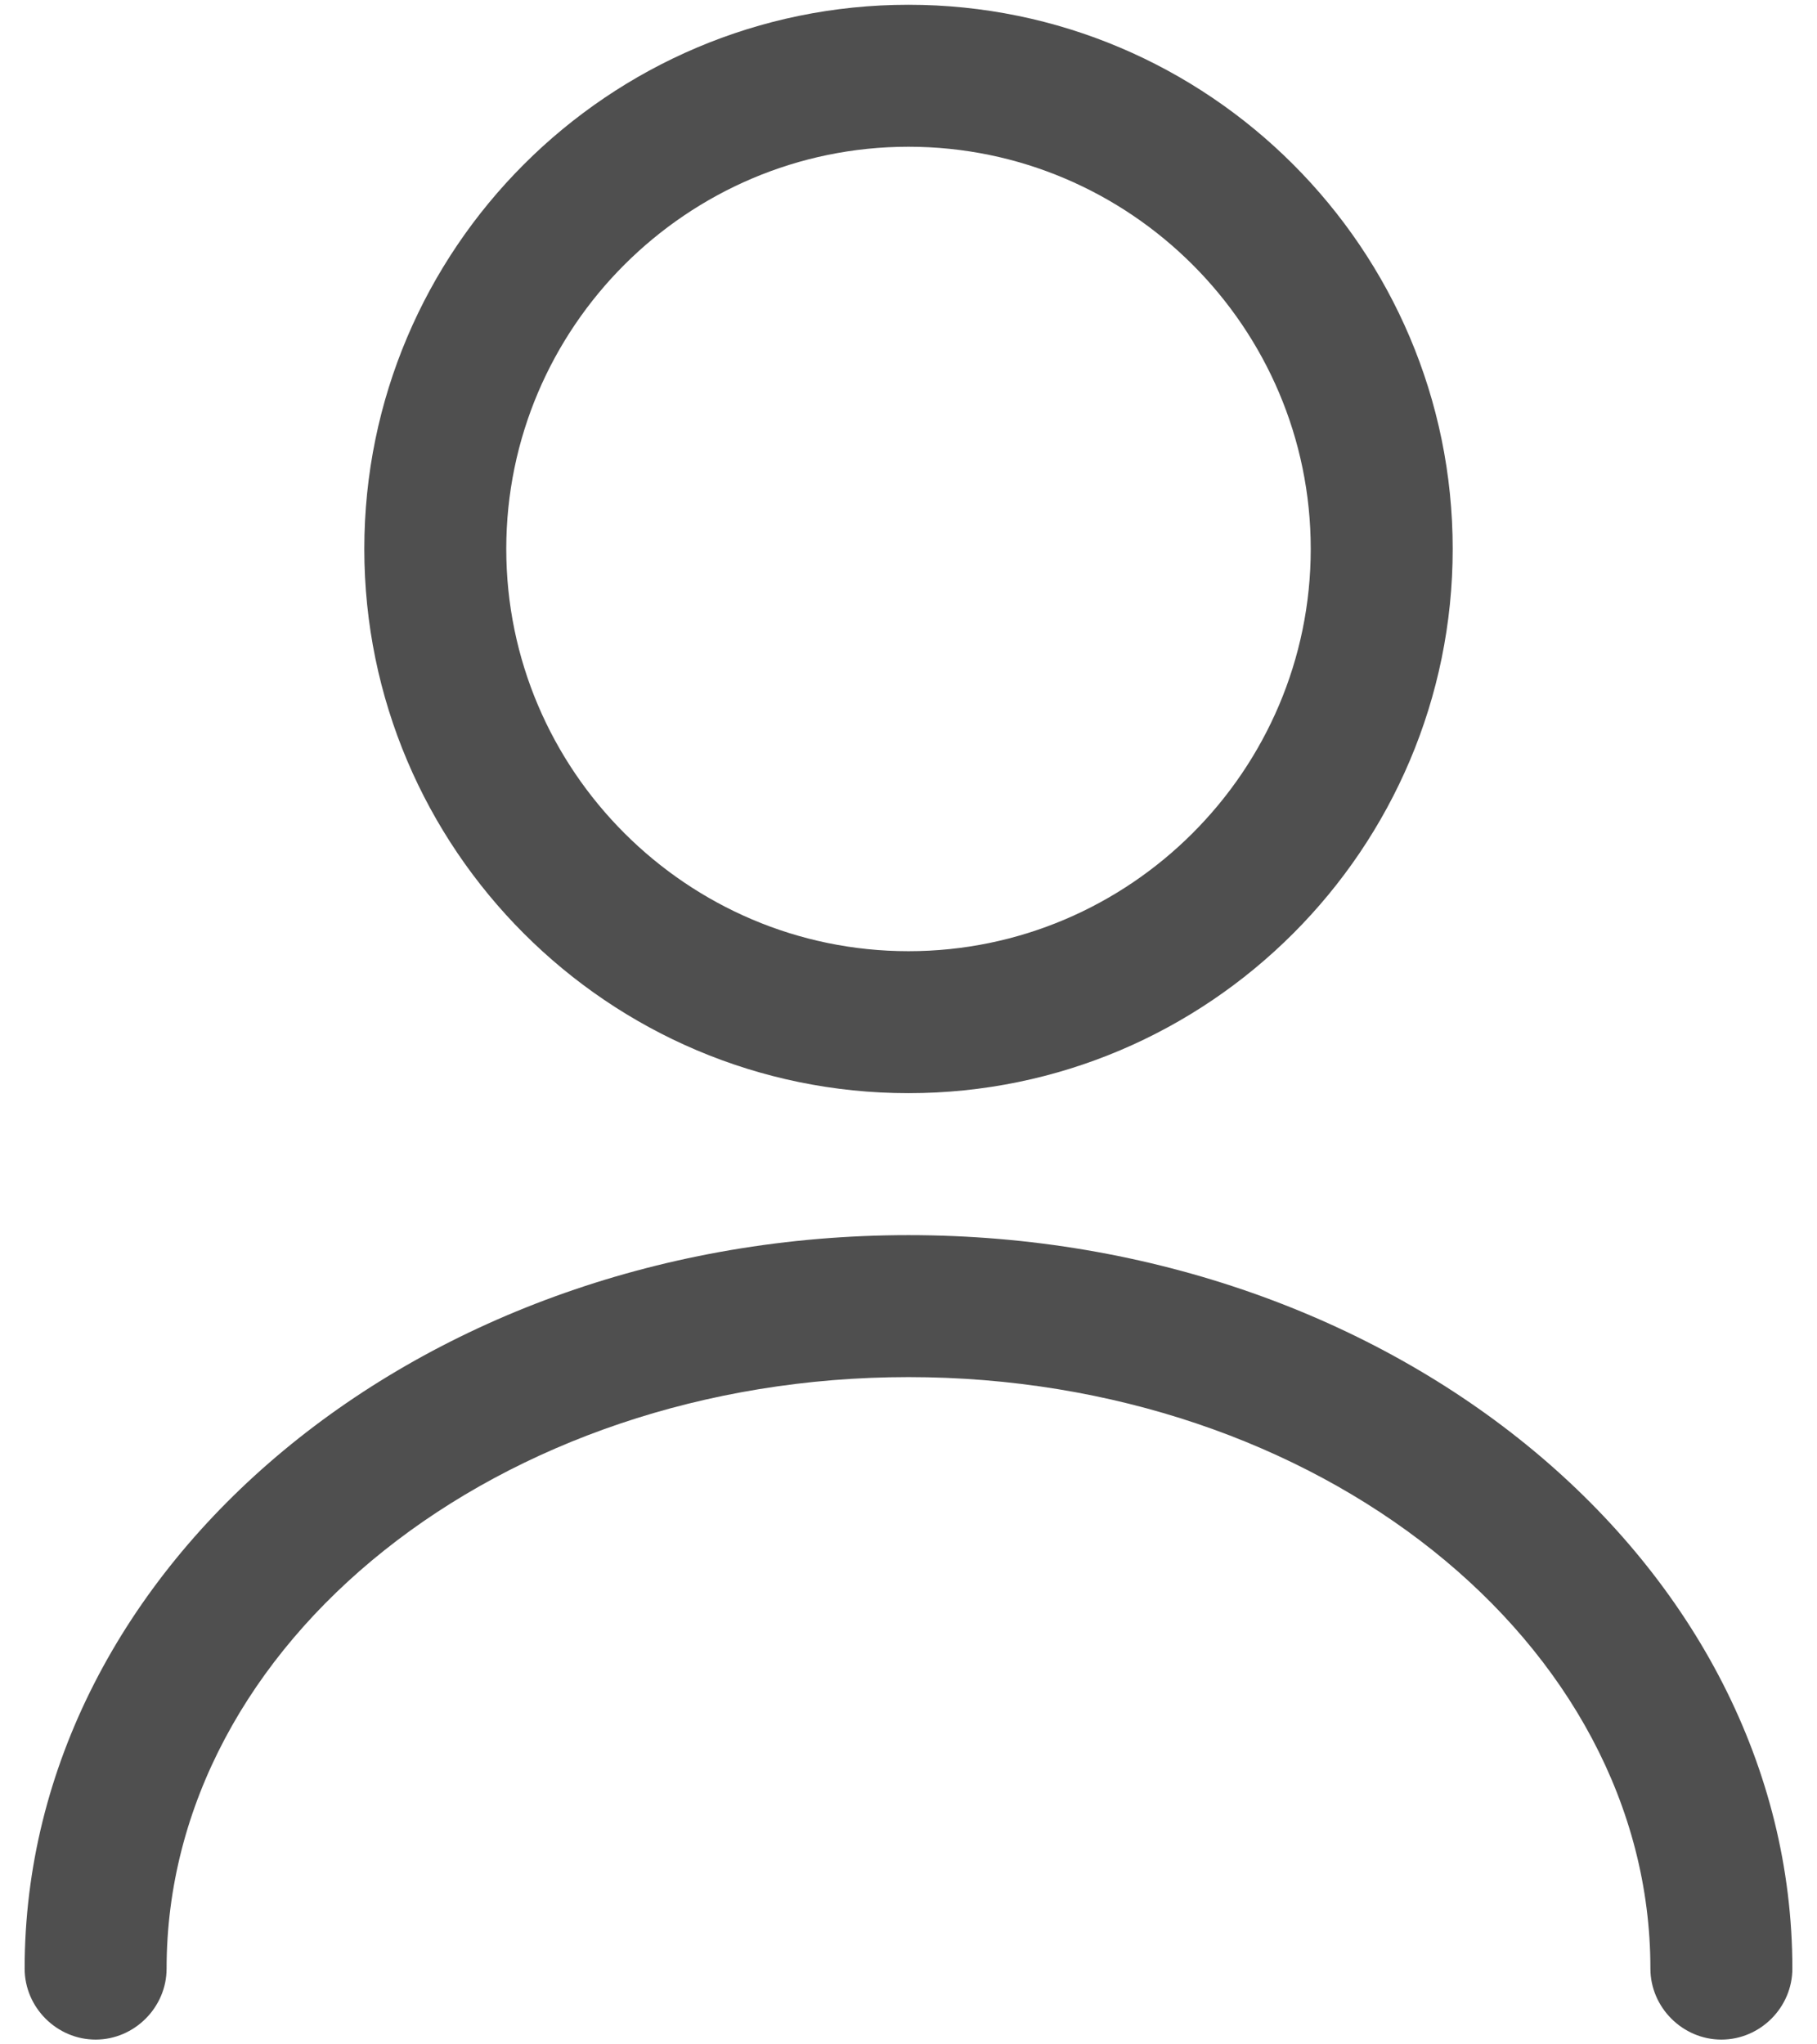
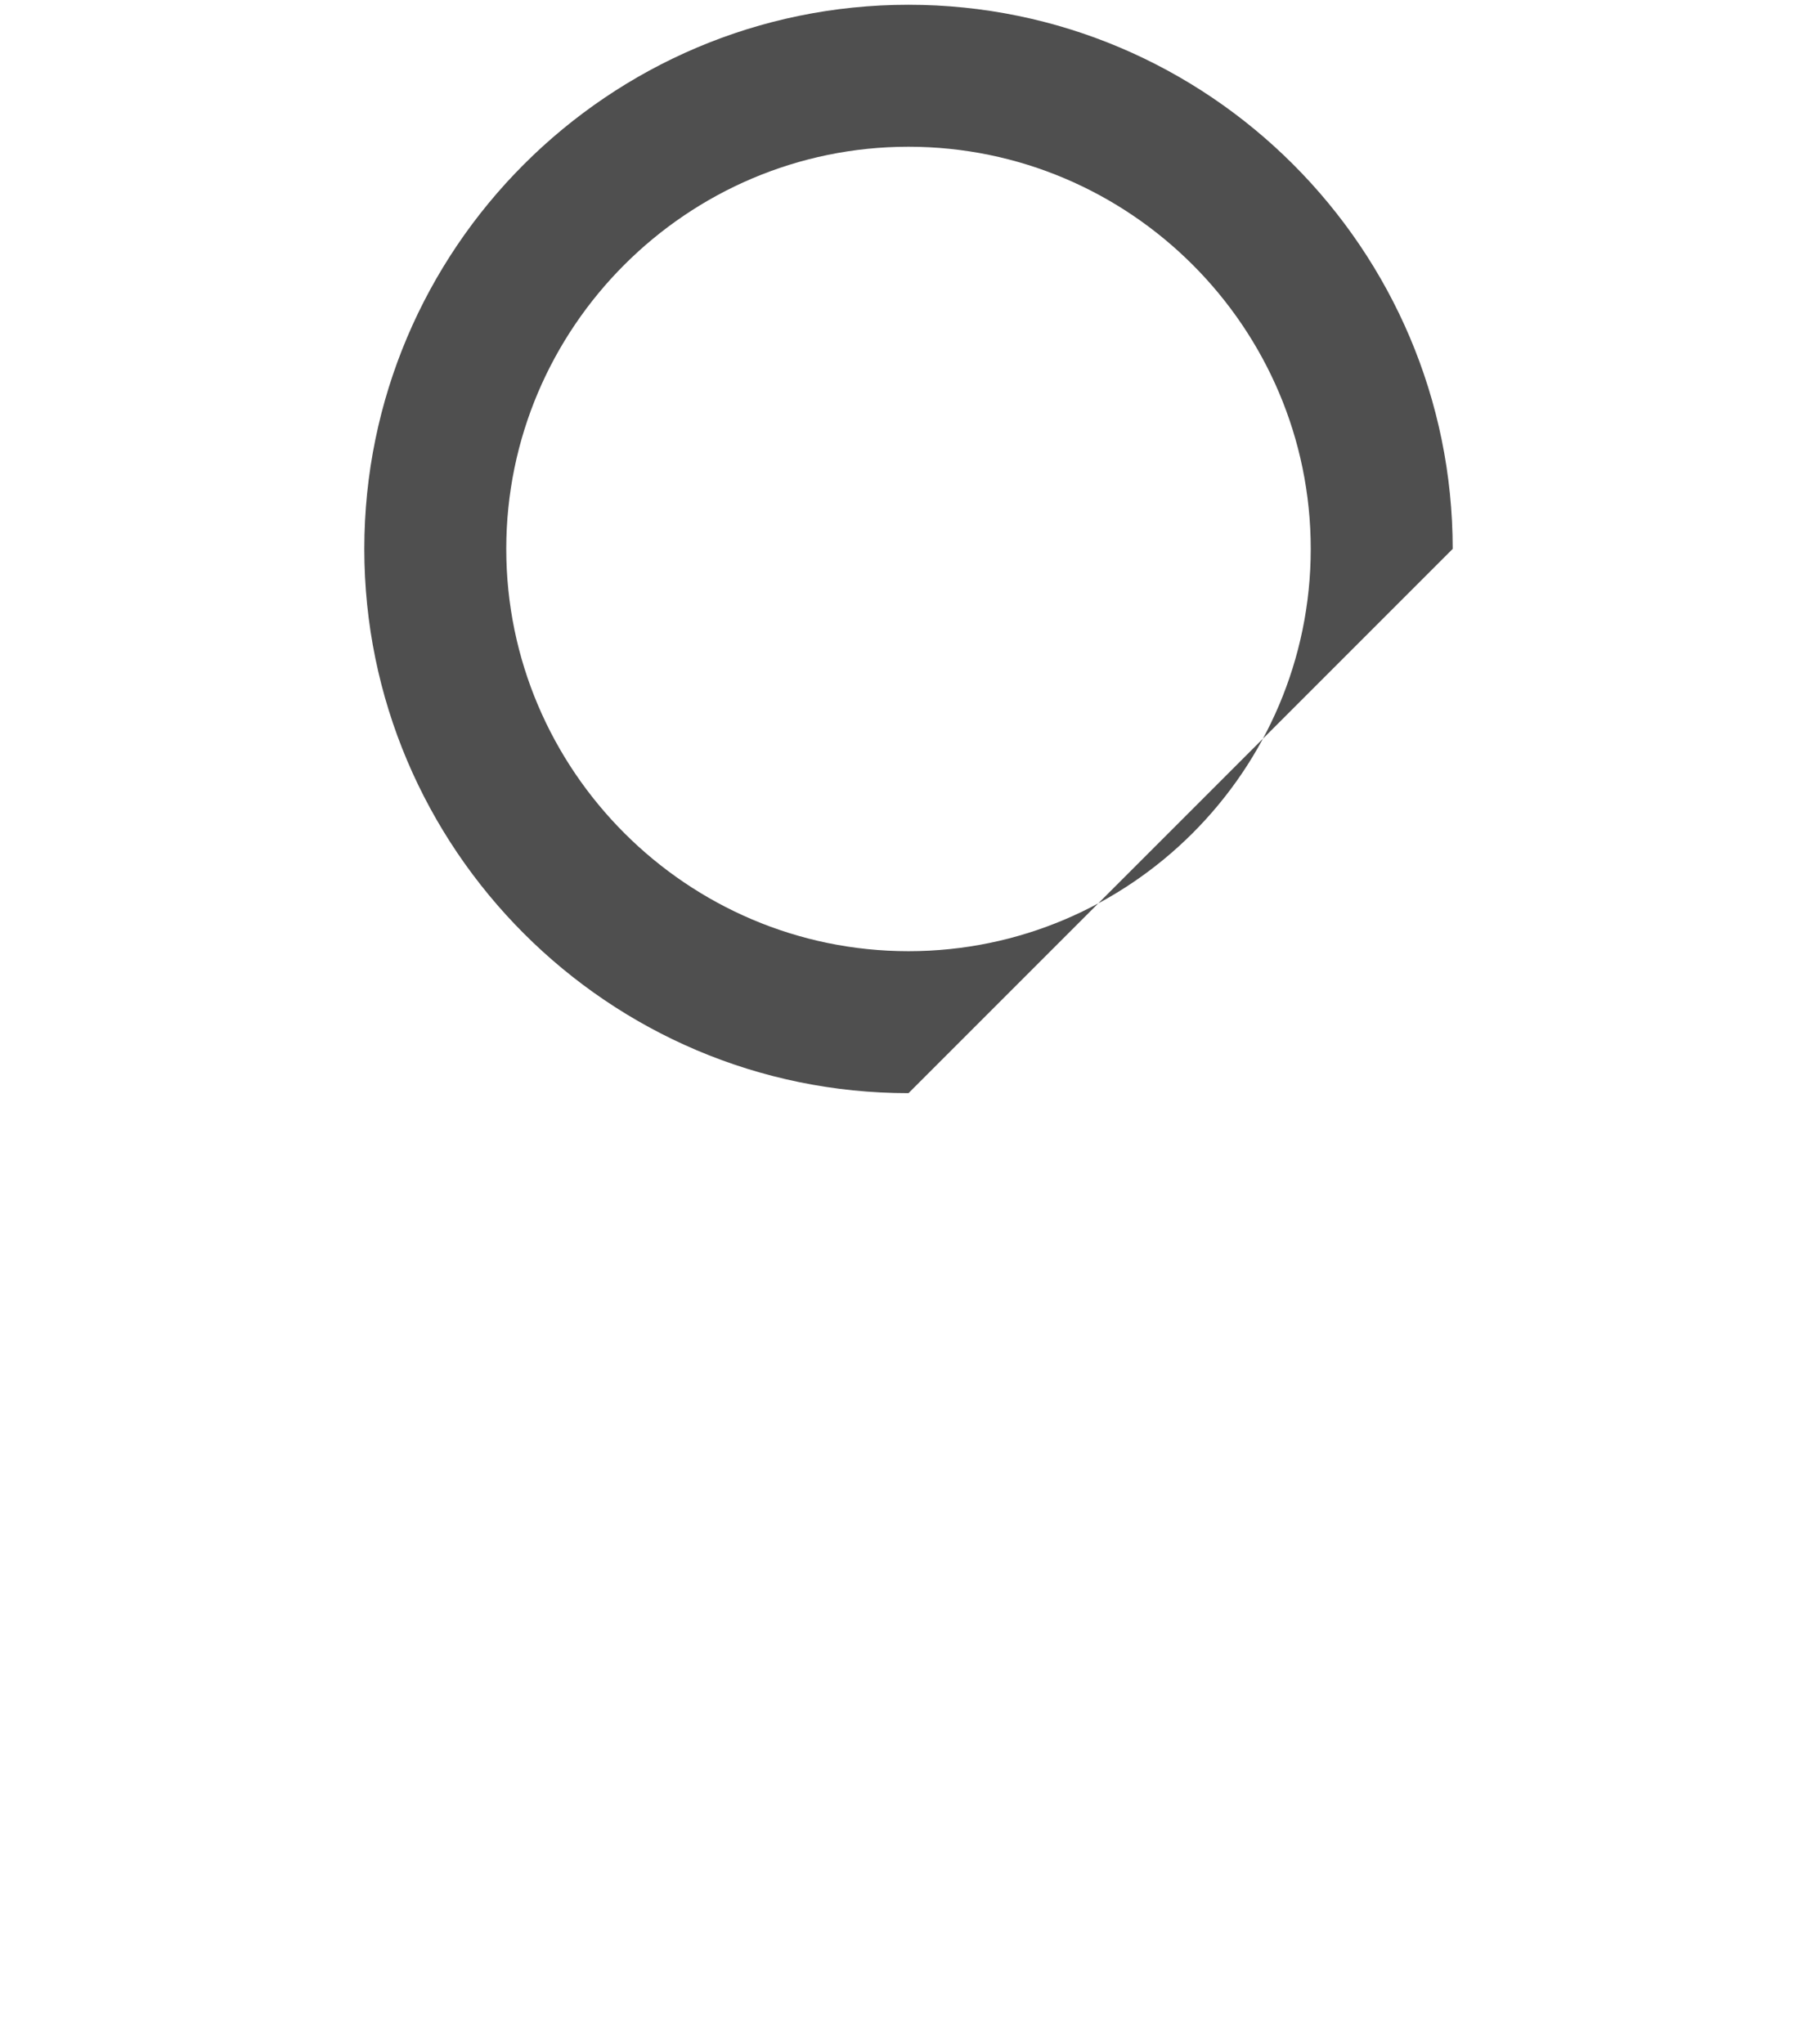
<svg xmlns="http://www.w3.org/2000/svg" width="16" height="18" viewBox="0 0 16 18" fill="none">
-   <path d="M8 9.625C5.358 9.625 3.208 7.475 3.208 4.833C3.208 2.192 5.358 0.042 8 0.042C10.642 0.042 12.792 2.192 12.792 4.833C12.792 7.475 10.642 9.625 8 9.625ZM8 1.292C6.05 1.292 4.458 2.883 4.458 4.833C4.458 6.783 6.05 8.375 8 8.375C9.95 8.375 11.542 6.783 11.542 4.833C11.542 2.883 9.95 1.292 8 1.292Z" fill="#4F4F4F" />
-   <path d="M15.158 17.958C14.817 17.958 14.533 17.675 14.533 17.333C14.533 14.458 11.6 12.125 8 12.125C4.4 12.125 1.467 14.458 1.467 17.333C1.467 17.675 1.183 17.958 0.842 17.958C0.5 17.958 0.217 17.675 0.217 17.333C0.217 13.775 3.708 10.875 8 10.875C12.292 10.875 15.783 13.775 15.783 17.333C15.783 17.675 15.5 17.958 15.158 17.958Z" fill="#4F4F4F" />
+   <path d="M8 9.625C5.358 9.625 3.208 7.475 3.208 4.833C3.208 2.192 5.358 0.042 8 0.042C10.642 0.042 12.792 2.192 12.792 4.833ZM8 1.292C6.05 1.292 4.458 2.883 4.458 4.833C4.458 6.783 6.05 8.375 8 8.375C9.95 8.375 11.542 6.783 11.542 4.833C11.542 2.883 9.95 1.292 8 1.292Z" fill="#4F4F4F" />
</svg>